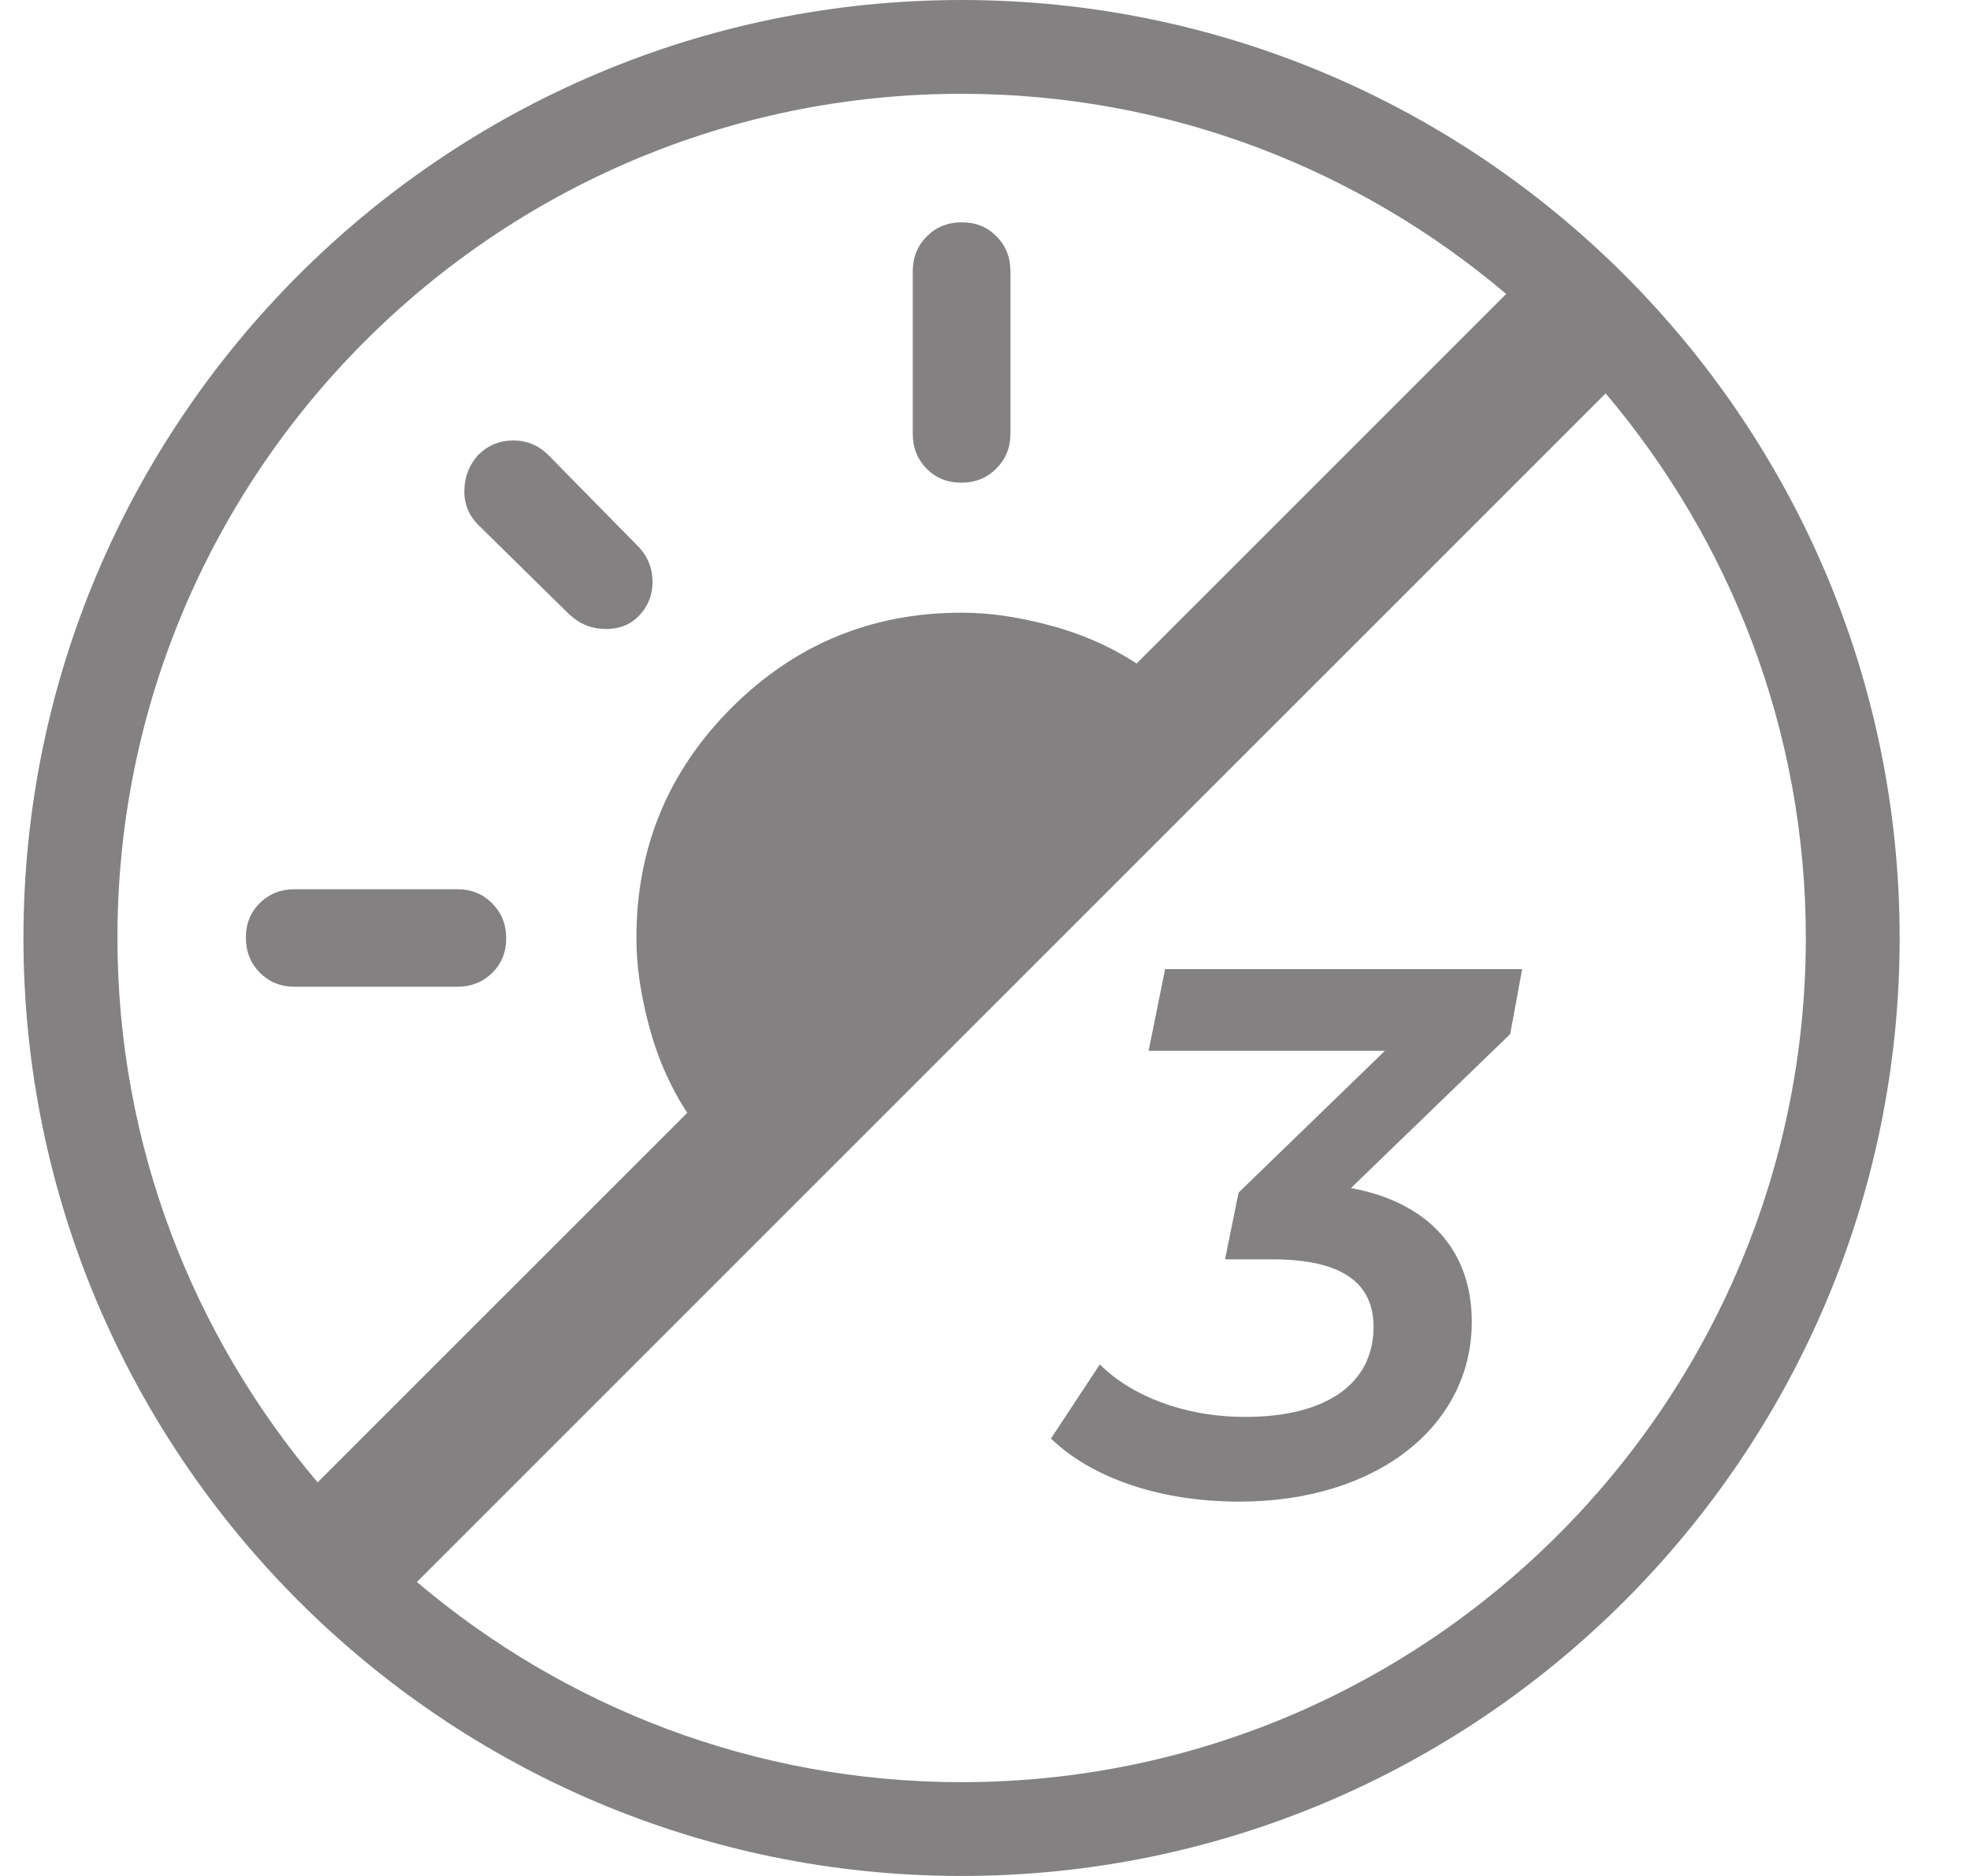
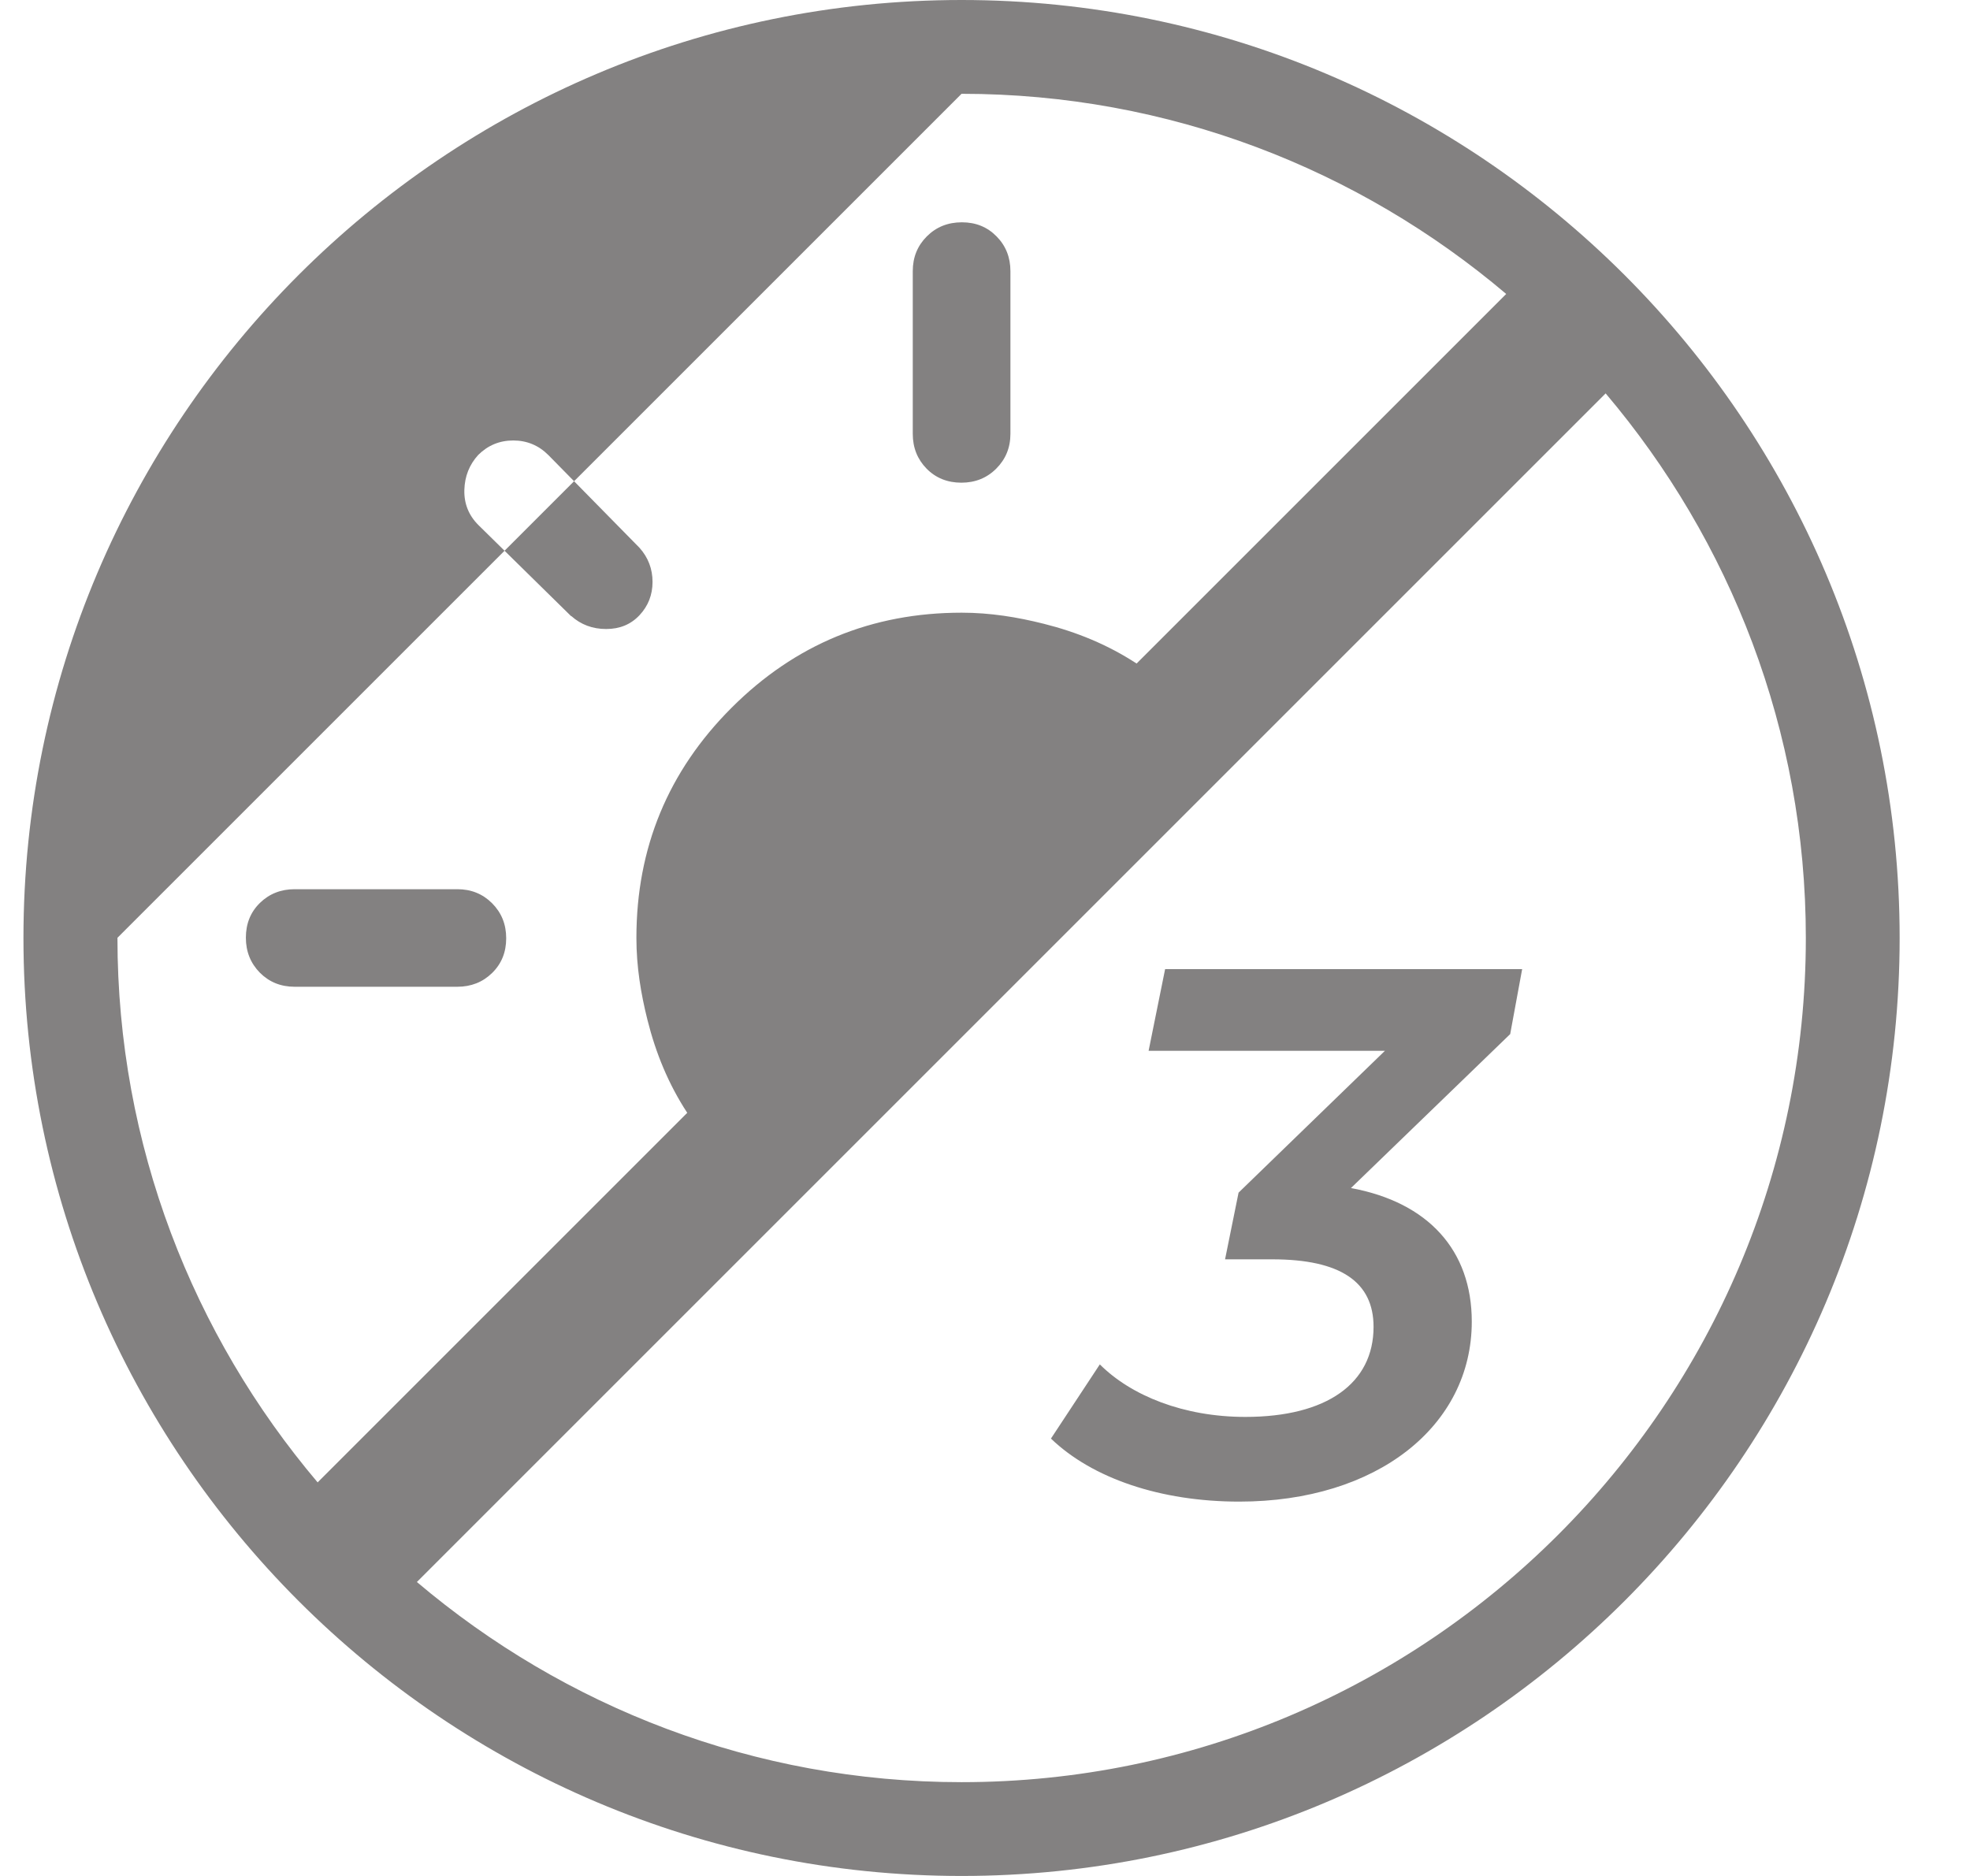
<svg xmlns="http://www.w3.org/2000/svg" width="21" height="20" viewBox="0 0 21 20" fill="none">
-   <path fill-rule="evenodd" clip-rule="evenodd" d="M10.25 0C4.736 0 0.25 4.486 0.25 10C0.25 15.514 4.736 20 10.25 20C15.764 20 20.25 15.514 20.25 10C20.25 4.486 15.764 0 10.25 0ZM10.25 1C12.462 1 14.487 1.805 16.056 3.134L12.116 7.074C11.81 6.874 11.478 6.738 11.126 6.65C10.847 6.58 10.559 6.532 10.251 6.532C9.292 6.532 8.474 6.87 7.798 7.546C7.122 8.222 6.784 9.04 6.784 9.999C6.784 10.307 6.832 10.595 6.902 10.874C6.99 11.226 7.126 11.559 7.326 11.864L3.386 15.804C2.058 14.235 1.252 12.21 1.252 9.998C1.25 5.037 5.287 1 10.25 1ZM10.25 19C8.038 19 6.013 18.195 4.444 16.866L8.384 12.926L9.149 12.161L12.41 8.9L13.176 8.134L17.116 4.194C18.444 5.763 19.25 7.788 19.25 10C19.25 14.963 15.213 19 10.25 19ZM16.096 11.027L14.401 12.666C15.225 12.818 15.689 13.33 15.689 14.09C15.689 15.201 14.681 16.009 13.21 16.009C12.371 16.009 11.644 15.761 11.203 15.337L11.724 14.546C12.059 14.881 12.62 15.106 13.275 15.106C14.146 15.106 14.642 14.746 14.642 14.146C14.642 13.667 14.29 13.426 13.563 13.426H13.059L13.203 12.715L14.763 11.203H12.244L12.42 10.332H16.226L16.098 11.027H16.096ZM6.462 6.706C6.317 6.706 6.193 6.66 6.089 6.567L6.088 6.569L5.1 5.598C4.996 5.494 4.946 5.369 4.95 5.223C4.954 5.077 5.004 4.953 5.098 4.85C5.201 4.748 5.325 4.696 5.471 4.696C5.617 4.696 5.742 4.748 5.846 4.852L6.817 5.84C6.91 5.944 6.956 6.066 6.956 6.204C6.956 6.342 6.909 6.461 6.817 6.559C6.725 6.657 6.607 6.706 6.462 6.706ZM4.875 10.52C5.022 10.52 5.146 10.471 5.246 10.373C5.346 10.275 5.396 10.152 5.396 10.003C5.396 9.854 5.346 9.731 5.246 9.63C5.146 9.53 5.023 9.48 4.875 9.48H3.141C2.994 9.48 2.87 9.529 2.77 9.627C2.67 9.725 2.621 9.849 2.621 9.997C2.621 10.145 2.671 10.269 2.77 10.37C2.87 10.47 2.993 10.52 3.141 10.52H4.875ZM10.62 4.996C10.52 5.096 10.396 5.146 10.248 5.146C10.1 5.146 9.975 5.096 9.877 4.996C9.779 4.896 9.73 4.772 9.73 4.625V2.891C9.73 2.743 9.78 2.62 9.88 2.52C9.98 2.42 10.104 2.37 10.254 2.37C10.402 2.37 10.525 2.42 10.623 2.52C10.722 2.62 10.771 2.744 10.771 2.891V4.625C10.771 4.773 10.72 4.896 10.62 4.996Z" fill="#838181" />
+   <path fill-rule="evenodd" clip-rule="evenodd" d="M10.25 0C4.736 0 0.25 4.486 0.25 10C0.25 15.514 4.736 20 10.25 20C15.764 20 20.25 15.514 20.25 10C20.25 4.486 15.764 0 10.25 0ZM10.25 1C12.462 1 14.487 1.805 16.056 3.134L12.116 7.074C11.81 6.874 11.478 6.738 11.126 6.65C10.847 6.58 10.559 6.532 10.251 6.532C9.292 6.532 8.474 6.87 7.798 7.546C7.122 8.222 6.784 9.04 6.784 9.999C6.784 10.307 6.832 10.595 6.902 10.874C6.99 11.226 7.126 11.559 7.326 11.864L3.386 15.804C2.058 14.235 1.252 12.21 1.252 9.998ZM10.25 19C8.038 19 6.013 18.195 4.444 16.866L8.384 12.926L9.149 12.161L12.41 8.9L13.176 8.134L17.116 4.194C18.444 5.763 19.25 7.788 19.25 10C19.25 14.963 15.213 19 10.25 19ZM16.096 11.027L14.401 12.666C15.225 12.818 15.689 13.33 15.689 14.09C15.689 15.201 14.681 16.009 13.21 16.009C12.371 16.009 11.644 15.761 11.203 15.337L11.724 14.546C12.059 14.881 12.62 15.106 13.275 15.106C14.146 15.106 14.642 14.746 14.642 14.146C14.642 13.667 14.29 13.426 13.563 13.426H13.059L13.203 12.715L14.763 11.203H12.244L12.42 10.332H16.226L16.098 11.027H16.096ZM6.462 6.706C6.317 6.706 6.193 6.66 6.089 6.567L6.088 6.569L5.1 5.598C4.996 5.494 4.946 5.369 4.95 5.223C4.954 5.077 5.004 4.953 5.098 4.85C5.201 4.748 5.325 4.696 5.471 4.696C5.617 4.696 5.742 4.748 5.846 4.852L6.817 5.84C6.91 5.944 6.956 6.066 6.956 6.204C6.956 6.342 6.909 6.461 6.817 6.559C6.725 6.657 6.607 6.706 6.462 6.706ZM4.875 10.52C5.022 10.52 5.146 10.471 5.246 10.373C5.346 10.275 5.396 10.152 5.396 10.003C5.396 9.854 5.346 9.731 5.246 9.63C5.146 9.53 5.023 9.48 4.875 9.48H3.141C2.994 9.48 2.87 9.529 2.77 9.627C2.67 9.725 2.621 9.849 2.621 9.997C2.621 10.145 2.671 10.269 2.77 10.37C2.87 10.47 2.993 10.52 3.141 10.52H4.875ZM10.62 4.996C10.52 5.096 10.396 5.146 10.248 5.146C10.1 5.146 9.975 5.096 9.877 4.996C9.779 4.896 9.73 4.772 9.73 4.625V2.891C9.73 2.743 9.78 2.62 9.88 2.52C9.98 2.42 10.104 2.37 10.254 2.37C10.402 2.37 10.525 2.42 10.623 2.52C10.722 2.62 10.771 2.744 10.771 2.891V4.625C10.771 4.773 10.72 4.896 10.62 4.996Z" fill="#838181" />
</svg>